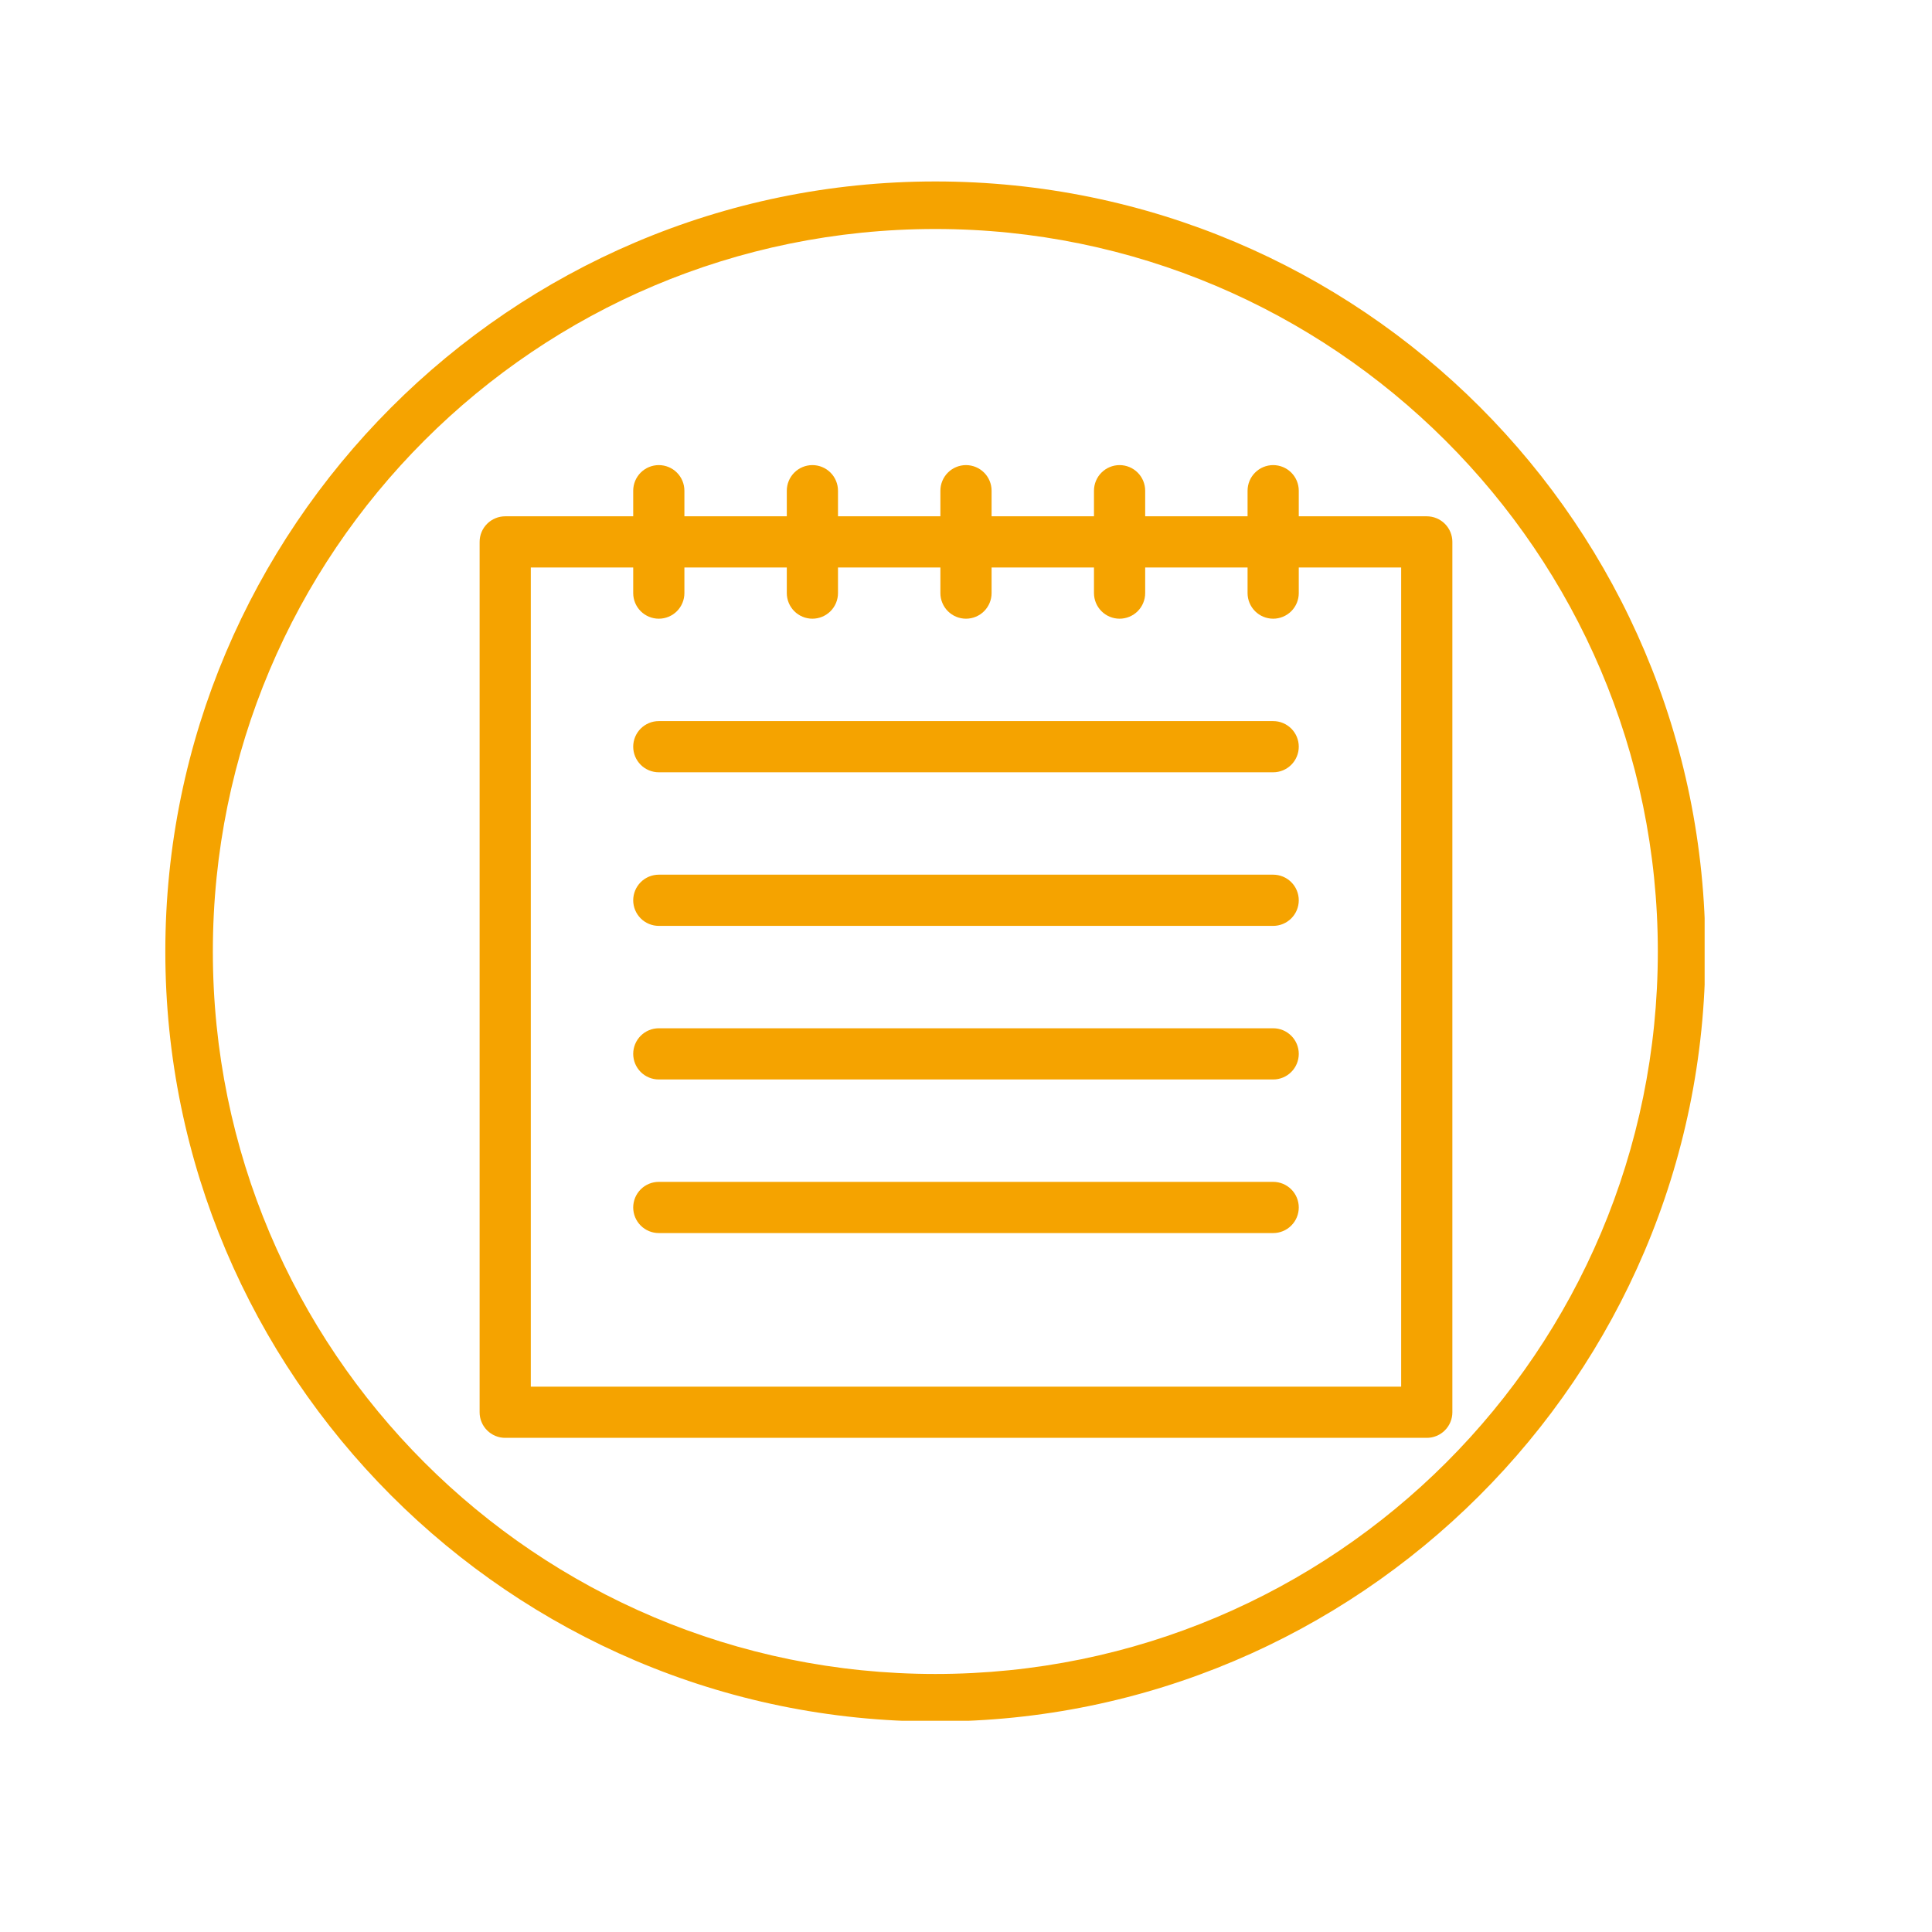
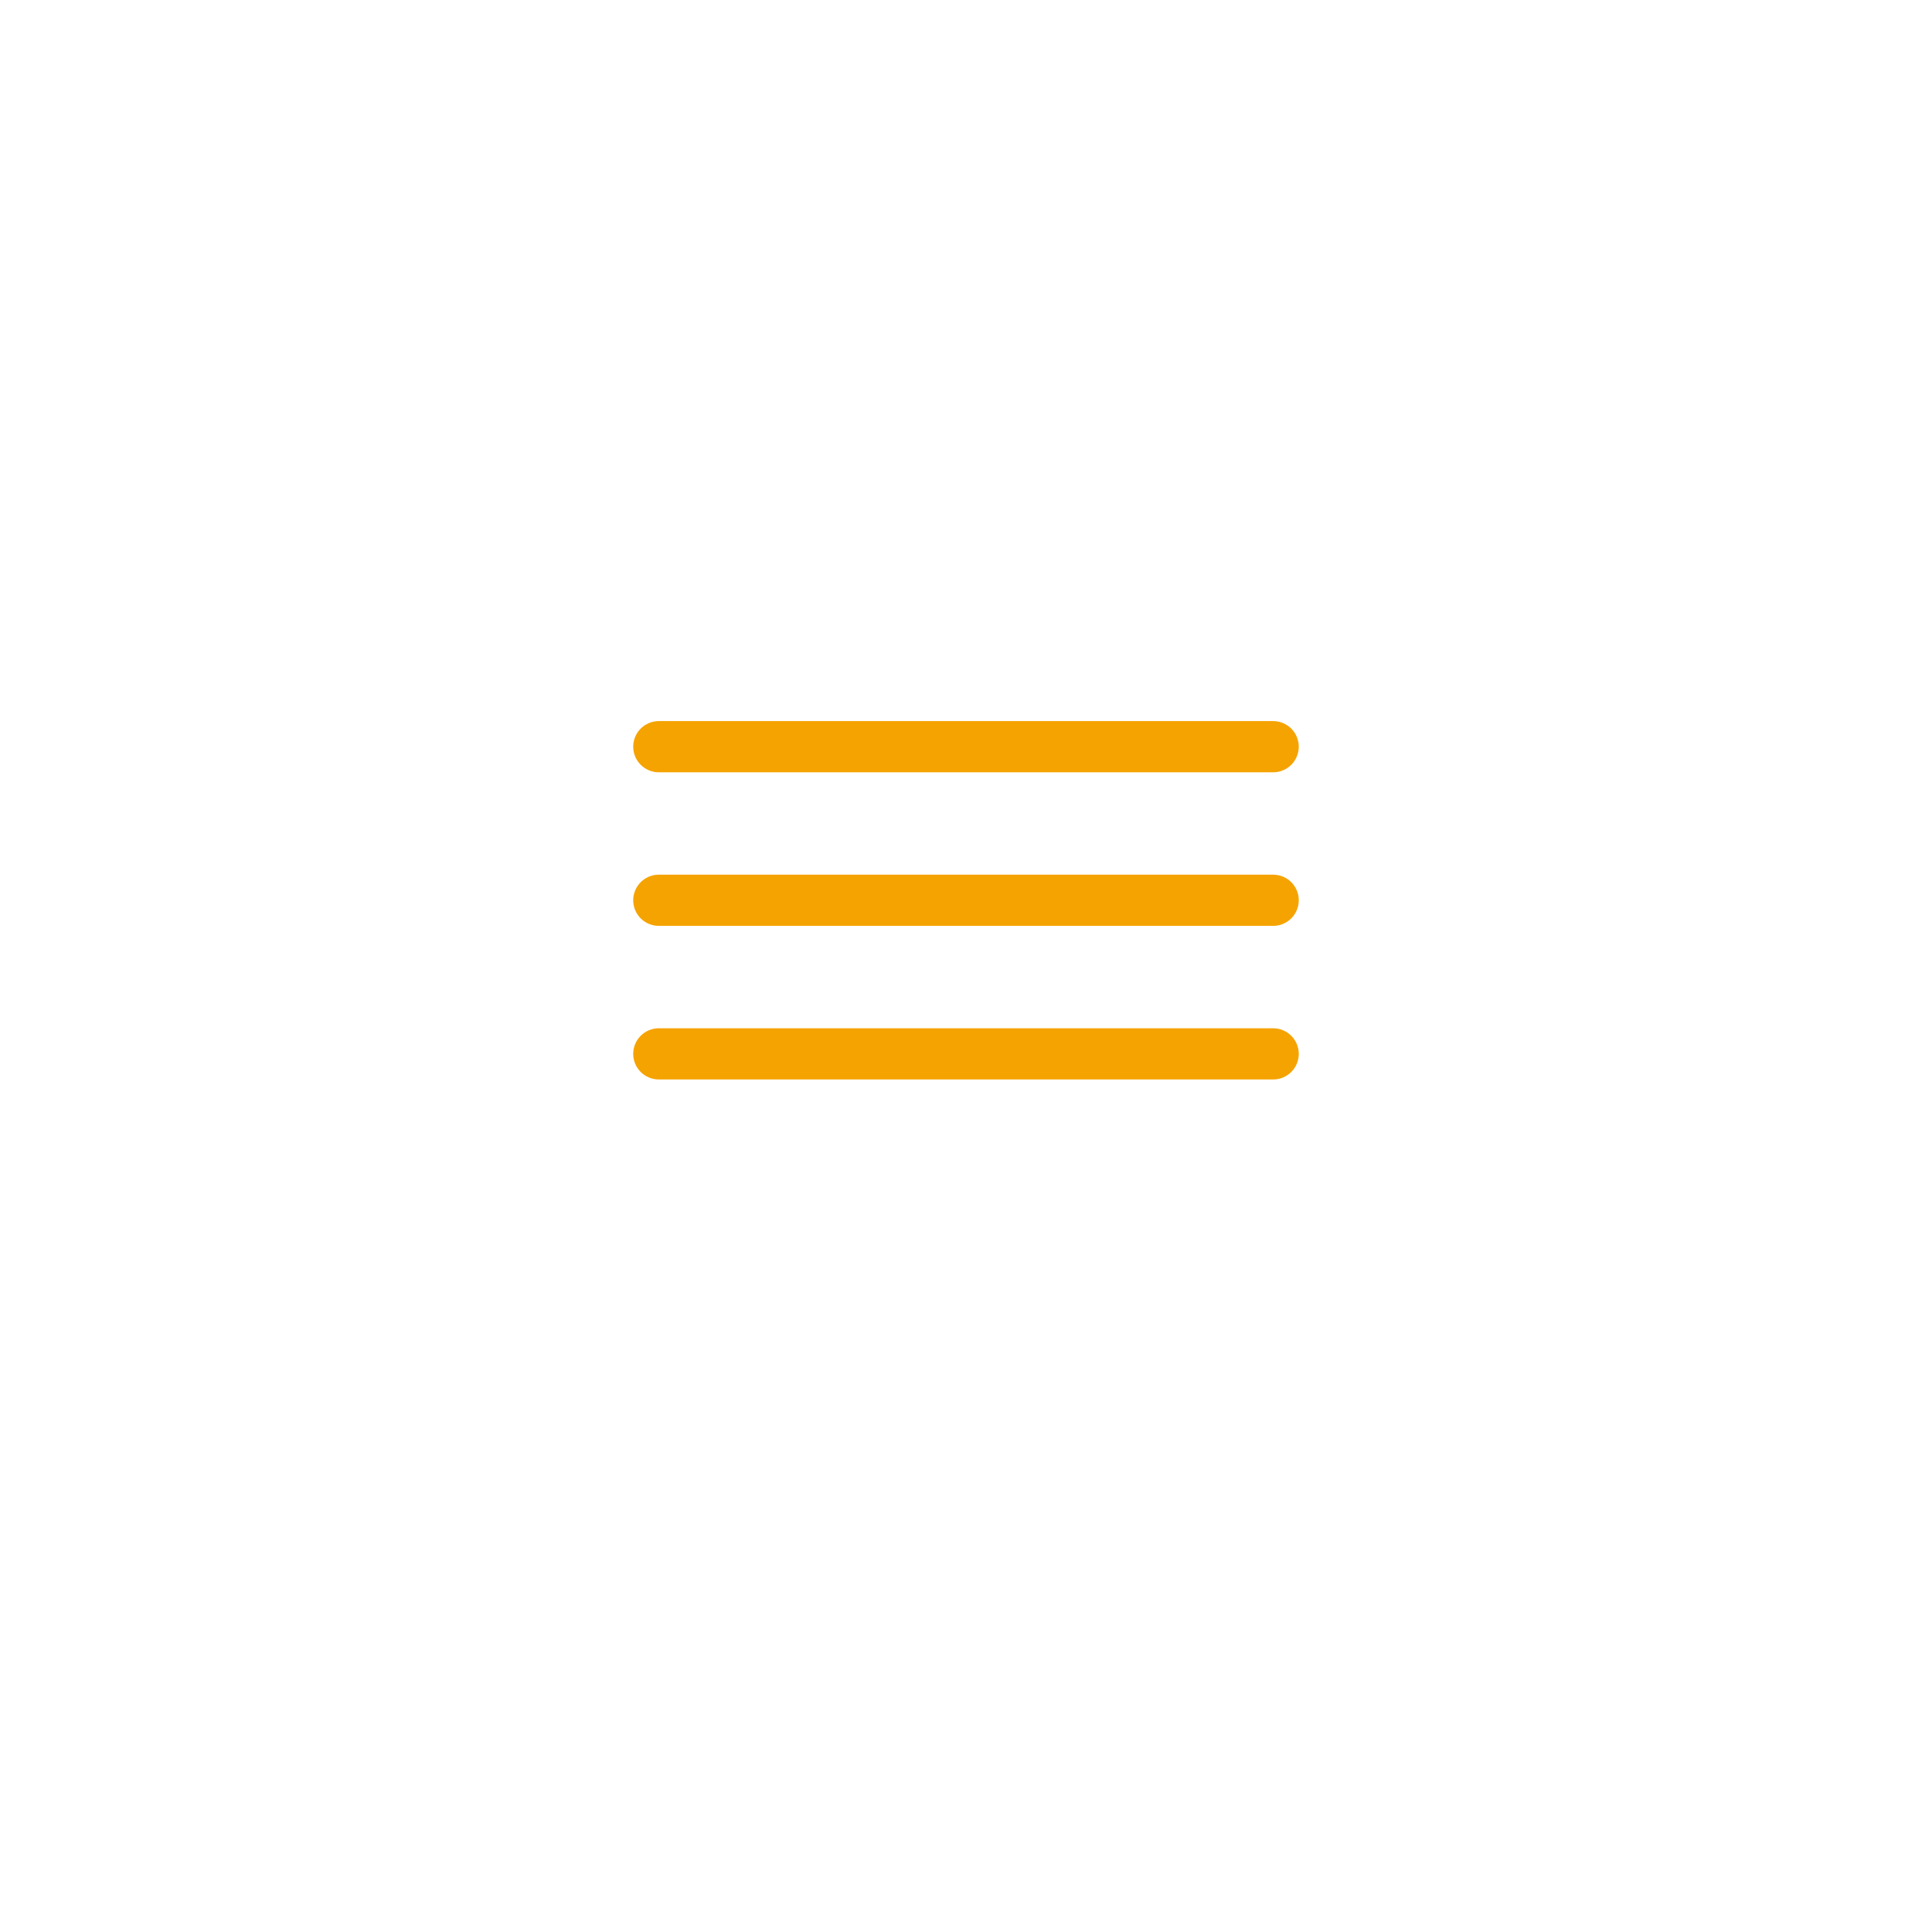
<svg xmlns="http://www.w3.org/2000/svg" width="940" zoomAndPan="magnify" viewBox="0 0 705 705" height="940" preserveAspectRatio="xMidYMid meet" version="1.0">
  <defs>
    <clipPath id="8b4c70b5f4">
-       <path d="M 60.328 66.215 L 622.031 66.215 L 622.031 627.918 L 60.328 627.918 Z M 60.328 66.215 " clip-rule="nonzero" />
-     </clipPath>
+       </clipPath>
    <clipPath id="b0ef042898">
-       <path d="M 175.016 169.719 L 530 169.719 L 530 524.715 L 175.016 524.715 Z M 175.016 169.719 " clip-rule="nonzero" />
-     </clipPath>
+       </clipPath>
  </defs>
  <g clip-path="url(#8b4c70b5f4)">
    <path fill="#f5a300" d="M 341.312 628.188 C 186.078 628.188 60.328 501.57 60.328 347.203 C 60.328 192.832 186.078 66.215 341.312 66.215 C 496.547 66.215 622.297 191.965 622.297 347.203 C 622.297 502.438 495.68 628.188 341.312 628.188 Z M 341.312 83.562 C 195.617 83.562 77.672 201.504 77.672 347.203 C 77.672 492.898 195.617 610.844 341.312 610.844 C 487.008 610.844 604.953 492.898 604.953 347.203 C 604.953 201.504 486.141 83.562 341.312 83.562 Z M 341.312 83.562 " fill-opacity="1" fill-rule="nonzero" />
  </g>
  <g clip-path="url(#b0ef042898)">
    <path fill="#f5a300" d="M 520.637 188.402 L 473.93 188.402 L 473.93 179.062 C 473.93 178.449 473.871 177.84 473.75 177.238 C 473.629 176.637 473.453 176.055 473.219 175.488 C 472.984 174.918 472.695 174.383 472.355 173.871 C 472.016 173.363 471.629 172.891 471.195 172.457 C 470.762 172.023 470.289 171.637 469.777 171.293 C 469.27 170.953 468.73 170.664 468.164 170.43 C 467.598 170.195 467.012 170.02 466.41 169.898 C 465.809 169.781 465.203 169.719 464.59 169.719 C 463.977 169.719 463.367 169.781 462.766 169.898 C 462.164 170.02 461.582 170.195 461.016 170.43 C 460.445 170.664 459.91 170.953 459.398 171.293 C 458.891 171.637 458.418 172.023 457.984 172.457 C 457.551 172.891 457.164 173.363 456.82 173.871 C 456.48 174.383 456.191 174.918 455.957 175.488 C 455.723 176.055 455.547 176.637 455.426 177.238 C 455.309 177.84 455.246 178.449 455.246 179.062 L 455.246 188.402 L 417.883 188.402 L 417.883 179.062 C 417.883 178.449 417.824 177.84 417.703 177.238 C 417.582 176.637 417.406 176.055 417.172 175.488 C 416.938 174.918 416.648 174.383 416.309 173.871 C 415.969 173.363 415.582 172.891 415.148 172.457 C 414.715 172.023 414.242 171.637 413.73 171.293 C 413.223 170.953 412.684 170.664 412.117 170.43 C 411.551 170.195 410.965 170.02 410.363 169.898 C 409.762 169.781 409.156 169.719 408.543 169.719 C 407.93 169.719 407.32 169.781 406.719 169.898 C 406.117 170.02 405.535 170.195 404.969 170.43 C 404.402 170.664 403.863 170.953 403.352 171.293 C 402.844 171.637 402.371 172.023 401.938 172.457 C 401.504 172.891 401.117 173.363 400.773 173.871 C 400.434 174.383 400.148 174.918 399.91 175.488 C 399.676 176.055 399.5 176.637 399.379 177.238 C 399.262 177.84 399.199 178.449 399.199 179.062 L 399.199 188.402 L 361.836 188.402 L 361.836 179.062 C 361.836 178.449 361.777 177.84 361.656 177.238 C 361.539 176.637 361.359 176.055 361.125 175.488 C 360.891 174.918 360.602 174.383 360.262 173.871 C 359.922 173.363 359.535 172.891 359.102 172.457 C 358.668 172.023 358.195 171.637 357.684 171.293 C 357.176 170.953 356.637 170.664 356.07 170.43 C 355.504 170.195 354.918 170.02 354.316 169.898 C 353.715 169.781 353.109 169.719 352.496 169.719 C 351.883 169.719 351.273 169.781 350.672 169.898 C 350.07 170.02 349.488 170.195 348.922 170.43 C 348.355 170.664 347.816 170.953 347.305 171.293 C 346.797 171.637 346.324 172.023 345.891 172.457 C 345.457 172.891 345.07 173.363 344.73 173.871 C 344.387 174.383 344.102 174.918 343.867 175.488 C 343.629 176.055 343.453 176.637 343.332 177.238 C 343.215 177.84 343.156 178.449 343.156 179.062 L 343.156 188.402 L 305.789 188.402 L 305.789 179.062 C 305.789 178.449 305.73 177.84 305.609 177.238 C 305.492 176.637 305.312 176.055 305.078 175.488 C 304.844 174.918 304.555 174.383 304.215 173.871 C 303.875 173.363 303.488 172.891 303.055 172.457 C 302.621 172.023 302.148 171.637 301.637 171.293 C 301.129 170.953 300.59 170.664 300.023 170.43 C 299.457 170.195 298.871 170.02 298.27 169.898 C 297.668 169.781 297.062 169.719 296.449 169.719 C 295.836 169.719 295.227 169.781 294.625 169.898 C 294.023 170.02 293.441 170.195 292.875 170.43 C 292.309 170.664 291.77 170.953 291.258 171.293 C 290.75 171.637 290.277 172.023 289.844 172.457 C 289.41 172.891 289.023 173.363 288.684 173.871 C 288.34 174.383 288.055 174.918 287.82 175.488 C 287.586 176.055 287.406 176.637 287.289 177.238 C 287.168 177.84 287.109 178.449 287.109 179.062 L 287.109 188.402 L 249.742 188.402 L 249.742 179.062 C 249.742 178.449 249.684 177.84 249.562 177.238 C 249.445 176.637 249.266 176.055 249.031 175.488 C 248.797 174.918 248.512 174.383 248.168 173.871 C 247.828 173.363 247.441 172.891 247.008 172.457 C 246.574 172.023 246.102 171.637 245.594 171.293 C 245.082 170.953 244.543 170.664 243.977 170.43 C 243.41 170.195 242.828 170.02 242.227 169.898 C 241.625 169.781 241.016 169.719 240.402 169.719 C 239.789 169.719 239.18 169.781 238.578 169.898 C 237.977 170.02 237.395 170.195 236.828 170.43 C 236.262 170.664 235.723 170.953 235.211 171.293 C 234.703 171.637 234.23 172.023 233.797 172.457 C 233.363 172.891 232.977 173.363 232.637 173.871 C 232.293 174.383 232.008 174.918 231.773 175.488 C 231.539 176.055 231.359 176.637 231.242 177.238 C 231.121 177.84 231.062 178.449 231.062 179.062 L 231.062 188.402 L 184.355 188.402 C 183.742 188.402 183.137 188.461 182.531 188.582 C 181.93 188.699 181.348 188.879 180.781 189.113 C 180.215 189.348 179.676 189.633 179.164 189.977 C 178.656 190.316 178.184 190.703 177.75 191.137 C 177.316 191.57 176.93 192.043 176.586 192.551 C 176.246 193.062 175.957 193.602 175.723 194.168 C 175.488 194.734 175.312 195.32 175.191 195.922 C 175.074 196.523 175.016 197.129 175.016 197.742 L 175.016 515.34 C 175.016 515.953 175.074 516.562 175.191 517.164 C 175.312 517.766 175.488 518.348 175.723 518.914 C 175.957 519.484 176.246 520.02 176.586 520.531 C 176.93 521.043 177.316 521.512 177.75 521.945 C 178.184 522.383 178.656 522.77 179.164 523.109 C 179.676 523.449 180.215 523.738 180.781 523.973 C 181.348 524.207 181.93 524.383 182.531 524.504 C 183.137 524.621 183.742 524.684 184.355 524.68 L 520.637 524.68 C 521.25 524.684 521.855 524.621 522.457 524.504 C 523.059 524.383 523.645 524.207 524.211 523.973 C 524.777 523.738 525.316 523.449 525.824 523.109 C 526.336 522.77 526.809 522.383 527.242 521.945 C 527.676 521.512 528.062 521.043 528.402 520.531 C 528.746 520.02 529.031 519.484 529.266 518.914 C 529.5 518.348 529.68 517.766 529.797 517.164 C 529.918 516.562 529.977 515.953 529.977 515.34 L 529.977 197.742 C 529.977 197.129 529.918 196.523 529.797 195.922 C 529.68 195.32 529.5 194.734 529.266 194.168 C 529.031 193.602 528.746 193.062 528.402 192.551 C 528.062 192.043 527.676 191.57 527.242 191.137 C 526.809 190.703 526.336 190.316 525.824 189.977 C 525.316 189.633 524.777 189.348 524.211 189.113 C 523.645 188.879 523.059 188.699 522.457 188.582 C 521.855 188.461 521.25 188.402 520.637 188.402 Z M 511.293 506 L 193.695 506 L 193.695 207.086 L 231.062 207.086 L 231.062 216.426 C 231.062 217.039 231.121 217.645 231.242 218.246 C 231.359 218.848 231.539 219.434 231.773 220 C 232.008 220.566 232.293 221.105 232.637 221.613 C 232.977 222.125 233.363 222.598 233.797 223.031 C 234.23 223.465 234.703 223.852 235.211 224.191 C 235.723 224.531 236.262 224.82 236.828 225.055 C 237.395 225.289 237.977 225.469 238.578 225.586 C 239.18 225.707 239.789 225.766 240.402 225.766 C 241.016 225.766 241.625 225.707 242.227 225.586 C 242.828 225.469 243.41 225.289 243.977 225.055 C 244.543 224.82 245.082 224.531 245.594 224.191 C 246.102 223.852 246.574 223.465 247.008 223.031 C 247.441 222.598 247.828 222.125 248.168 221.613 C 248.512 221.105 248.797 220.566 249.031 220 C 249.266 219.434 249.445 218.848 249.562 218.246 C 249.684 217.645 249.742 217.039 249.742 216.426 L 249.742 207.086 L 287.109 207.086 L 287.109 216.426 C 287.109 217.039 287.168 217.645 287.289 218.246 C 287.406 218.848 287.586 219.434 287.82 220 C 288.055 220.566 288.34 221.105 288.684 221.613 C 289.023 222.125 289.41 222.598 289.844 223.031 C 290.277 223.465 290.75 223.852 291.258 224.191 C 291.77 224.531 292.309 224.82 292.875 225.055 C 293.441 225.289 294.023 225.469 294.625 225.586 C 295.227 225.707 295.836 225.766 296.449 225.766 C 297.062 225.766 297.668 225.707 298.27 225.586 C 298.871 225.469 299.457 225.289 300.023 225.055 C 300.59 224.82 301.129 224.531 301.637 224.191 C 302.148 223.852 302.621 223.465 303.055 223.031 C 303.488 222.598 303.875 222.125 304.215 221.613 C 304.555 221.105 304.844 220.566 305.078 220 C 305.312 219.434 305.492 218.848 305.609 218.246 C 305.73 217.645 305.789 217.039 305.789 216.426 L 305.789 207.086 L 343.156 207.086 L 343.156 216.426 C 343.156 217.039 343.215 217.645 343.332 218.246 C 343.453 218.848 343.629 219.434 343.867 220 C 344.102 220.566 344.387 221.105 344.73 221.613 C 345.07 222.125 345.457 222.598 345.891 223.031 C 346.324 223.465 346.797 223.852 347.305 224.191 C 347.816 224.531 348.355 224.82 348.922 225.055 C 349.488 225.289 350.07 225.469 350.672 225.586 C 351.273 225.707 351.883 225.766 352.496 225.766 C 353.109 225.766 353.715 225.707 354.316 225.586 C 354.918 225.469 355.504 225.289 356.07 225.055 C 356.637 224.82 357.176 224.531 357.684 224.191 C 358.195 223.852 358.668 223.465 359.102 223.031 C 359.535 222.598 359.922 222.125 360.262 221.613 C 360.602 221.105 360.891 220.566 361.125 220 C 361.359 219.434 361.539 218.848 361.656 218.246 C 361.777 217.645 361.836 217.039 361.836 216.426 L 361.836 207.086 L 399.199 207.086 L 399.199 216.426 C 399.199 217.039 399.262 217.645 399.379 218.246 C 399.5 218.848 399.676 219.434 399.91 220 C 400.148 220.566 400.434 221.105 400.773 221.613 C 401.117 222.125 401.504 222.598 401.938 223.031 C 402.371 223.465 402.844 223.852 403.352 224.191 C 403.863 224.531 404.402 224.82 404.969 225.055 C 405.535 225.289 406.117 225.469 406.719 225.586 C 407.32 225.707 407.93 225.766 408.543 225.766 C 409.156 225.766 409.762 225.707 410.363 225.586 C 410.965 225.469 411.551 225.289 412.117 225.055 C 412.684 224.82 413.223 224.531 413.73 224.191 C 414.242 223.852 414.715 223.465 415.148 223.031 C 415.582 222.598 415.969 222.125 416.309 221.613 C 416.648 221.105 416.938 220.566 417.172 220 C 417.406 219.434 417.582 218.848 417.703 218.246 C 417.824 217.645 417.883 217.039 417.883 216.426 L 417.883 207.086 L 455.246 207.086 L 455.246 216.426 C 455.246 217.039 455.309 217.645 455.426 218.246 C 455.547 218.848 455.723 219.434 455.957 220 C 456.191 220.566 456.48 221.105 456.82 221.613 C 457.164 222.125 457.551 222.598 457.984 223.031 C 458.418 223.465 458.891 223.852 459.398 224.191 C 459.91 224.531 460.445 224.82 461.016 225.055 C 461.582 225.289 462.164 225.469 462.766 225.586 C 463.367 225.707 463.977 225.766 464.59 225.766 C 465.203 225.766 465.809 225.707 466.41 225.586 C 467.012 225.469 467.598 225.289 468.164 225.055 C 468.73 224.82 469.27 224.531 469.777 224.191 C 470.289 223.852 470.762 223.465 471.195 223.031 C 471.629 222.598 472.016 222.125 472.355 221.613 C 472.695 221.105 472.984 220.566 473.219 220 C 473.453 219.434 473.629 218.848 473.75 218.246 C 473.871 217.645 473.93 217.039 473.93 216.426 L 473.93 207.086 L 511.293 207.086 Z M 511.293 506 " fill-opacity="1" fill-rule="nonzero" />
  </g>
  <path fill="#f5a300" d="M 464.59 263.133 L 240.402 263.133 C 239.789 263.133 239.18 263.191 238.578 263.309 C 237.977 263.43 237.395 263.605 236.828 263.844 C 236.262 264.078 235.723 264.363 235.211 264.707 C 234.703 265.047 234.23 265.434 233.797 265.867 C 233.363 266.301 232.977 266.773 232.637 267.281 C 232.293 267.793 232.008 268.332 231.773 268.898 C 231.539 269.465 231.359 270.047 231.242 270.648 C 231.121 271.25 231.062 271.859 231.062 272.473 C 231.062 273.086 231.121 273.691 231.242 274.293 C 231.359 274.895 231.539 275.48 231.773 276.047 C 232.008 276.613 232.293 277.152 232.637 277.66 C 232.977 278.172 233.363 278.645 233.797 279.078 C 234.23 279.512 234.703 279.898 235.211 280.238 C 235.723 280.578 236.262 280.867 236.828 281.102 C 237.395 281.336 237.977 281.516 238.578 281.633 C 239.18 281.754 239.789 281.812 240.402 281.812 L 464.59 281.812 C 465.203 281.812 465.809 281.754 466.41 281.633 C 467.012 281.516 467.598 281.336 468.164 281.102 C 468.73 280.867 469.27 280.578 469.777 280.238 C 470.289 279.898 470.762 279.512 471.195 279.078 C 471.629 278.645 472.016 278.172 472.355 277.66 C 472.695 277.152 472.984 276.613 473.219 276.047 C 473.453 275.48 473.629 274.895 473.75 274.293 C 473.871 273.691 473.93 273.086 473.93 272.473 C 473.93 271.859 473.871 271.25 473.75 270.648 C 473.629 270.047 473.453 269.465 473.219 268.898 C 472.984 268.332 472.695 267.793 472.355 267.281 C 472.016 266.773 471.629 266.301 471.195 265.867 C 470.762 265.434 470.289 265.047 469.777 264.707 C 469.27 264.363 468.73 264.078 468.164 263.844 C 467.598 263.605 467.012 263.43 466.41 263.309 C 465.809 263.191 465.203 263.133 464.59 263.133 Z M 464.59 263.133 " fill-opacity="1" fill-rule="nonzero" />
  <path fill="#f5a300" d="M 464.59 319.176 L 240.402 319.176 C 239.789 319.176 239.18 319.238 238.578 319.355 C 237.977 319.477 237.395 319.652 236.828 319.887 C 236.262 320.125 235.723 320.41 235.211 320.75 C 234.703 321.094 234.23 321.48 233.797 321.914 C 233.363 322.348 232.977 322.82 232.637 323.328 C 232.293 323.84 232.008 324.379 231.773 324.945 C 231.539 325.512 231.359 326.094 231.242 326.695 C 231.121 327.297 231.062 327.906 231.062 328.52 C 231.062 329.133 231.121 329.738 231.242 330.34 C 231.359 330.941 231.539 331.527 231.773 332.094 C 232.008 332.66 232.293 333.199 232.637 333.707 C 232.977 334.219 233.363 334.691 233.797 335.125 C 234.23 335.559 234.703 335.945 235.211 336.285 C 235.723 336.625 236.262 336.914 236.828 337.148 C 237.395 337.383 237.977 337.559 238.578 337.68 C 239.18 337.801 239.789 337.859 240.402 337.859 L 464.59 337.859 C 465.203 337.859 465.809 337.801 466.41 337.68 C 467.012 337.559 467.598 337.383 468.164 337.148 C 468.73 336.914 469.27 336.625 469.777 336.285 C 470.289 335.945 470.762 335.559 471.195 335.125 C 471.629 334.691 472.016 334.219 472.355 333.707 C 472.695 333.199 472.984 332.66 473.219 332.094 C 473.453 331.527 473.629 330.941 473.75 330.34 C 473.871 329.738 473.93 329.133 473.93 328.52 C 473.93 327.906 473.871 327.297 473.75 326.695 C 473.629 326.094 473.453 325.512 473.219 324.945 C 472.984 324.379 472.695 323.84 472.355 323.328 C 472.016 322.82 471.629 322.348 471.195 321.914 C 470.762 321.48 470.289 321.094 469.777 320.75 C 469.27 320.41 468.73 320.125 468.164 319.887 C 467.598 319.652 467.012 319.477 466.41 319.355 C 465.809 319.238 465.203 319.176 464.59 319.176 Z M 464.59 319.176 " fill-opacity="1" fill-rule="nonzero" />
  <path fill="#f5a300" d="M 464.59 375.223 L 240.402 375.223 C 239.789 375.223 239.18 375.285 238.578 375.402 C 237.977 375.523 237.395 375.699 236.828 375.934 C 236.262 376.168 235.723 376.457 235.211 376.797 C 234.703 377.141 234.23 377.527 233.797 377.961 C 233.363 378.395 232.977 378.867 232.637 379.375 C 232.293 379.887 232.008 380.422 231.773 380.992 C 231.539 381.559 231.359 382.141 231.242 382.742 C 231.121 383.344 231.062 383.953 231.062 384.566 C 231.062 385.18 231.121 385.785 231.242 386.387 C 231.359 386.988 231.539 387.574 231.773 388.141 C 232.008 388.707 232.293 389.246 232.637 389.754 C 232.977 390.266 233.363 390.738 233.797 391.172 C 234.23 391.605 234.703 391.992 235.211 392.332 C 235.723 392.672 236.262 392.961 236.828 393.195 C 237.395 393.43 237.977 393.605 238.578 393.727 C 239.18 393.848 239.789 393.906 240.402 393.906 L 464.59 393.906 C 465.203 393.906 465.809 393.848 466.41 393.727 C 467.012 393.605 467.598 393.43 468.164 393.195 C 468.73 392.961 469.27 392.672 469.777 392.332 C 470.289 391.992 470.762 391.605 471.195 391.172 C 471.629 390.738 472.016 390.266 472.355 389.754 C 472.695 389.246 472.984 388.707 473.219 388.141 C 473.453 387.574 473.629 386.988 473.75 386.387 C 473.871 385.785 473.93 385.18 473.93 384.566 C 473.93 383.953 473.871 383.344 473.75 382.742 C 473.629 382.141 473.453 381.559 473.219 380.992 C 472.984 380.422 472.695 379.887 472.355 379.375 C 472.016 378.867 471.629 378.395 471.195 377.961 C 470.762 377.527 470.289 377.141 469.777 376.797 C 469.27 376.457 468.73 376.168 468.164 375.934 C 467.598 375.699 467.012 375.523 466.41 375.402 C 465.809 375.285 465.203 375.223 464.59 375.223 Z M 464.59 375.223 " fill-opacity="1" fill-rule="nonzero" />
-   <path fill="#f5a300" d="M 464.59 431.27 L 240.402 431.27 C 239.789 431.27 239.18 431.332 238.578 431.449 C 237.977 431.57 237.395 431.746 236.828 431.98 C 236.262 432.215 235.723 432.504 235.211 432.844 C 234.703 433.184 234.23 433.574 233.797 434.008 C 233.363 434.441 232.977 434.91 232.637 435.422 C 232.293 435.934 232.008 436.469 231.773 437.035 C 231.539 437.605 231.359 438.188 231.242 438.789 C 231.121 439.391 231.062 440 231.062 440.613 C 231.062 441.227 231.121 441.832 231.242 442.434 C 231.359 443.035 231.539 443.621 231.773 444.188 C 232.008 444.754 232.293 445.293 232.637 445.801 C 232.977 446.312 233.363 446.781 233.797 447.215 C 234.23 447.652 234.703 448.039 235.211 448.379 C 235.723 448.719 236.262 449.008 236.828 449.242 C 237.395 449.477 237.977 449.652 238.578 449.773 C 239.18 449.895 239.789 449.953 240.402 449.953 L 464.59 449.953 C 465.203 449.953 465.809 449.895 466.41 449.773 C 467.012 449.652 467.598 449.477 468.164 449.242 C 468.73 449.008 469.27 448.719 469.777 448.379 C 470.289 448.039 470.762 447.652 471.195 447.215 C 471.629 446.781 472.016 446.312 472.355 445.801 C 472.695 445.293 472.984 444.754 473.219 444.188 C 473.453 443.621 473.629 443.035 473.75 442.434 C 473.871 441.832 473.93 441.227 473.93 440.613 C 473.93 440 473.871 439.391 473.75 438.789 C 473.629 438.188 473.453 437.605 473.219 437.035 C 472.984 436.469 472.695 435.934 472.355 435.422 C 472.016 434.91 471.629 434.441 471.195 434.008 C 470.762 433.574 470.289 433.184 469.777 432.844 C 469.27 432.504 468.73 432.215 468.164 431.98 C 467.598 431.746 467.012 431.57 466.41 431.449 C 465.809 431.332 465.203 431.27 464.59 431.27 Z M 464.59 431.27 " fill-opacity="1" fill-rule="nonzero" />
</svg>